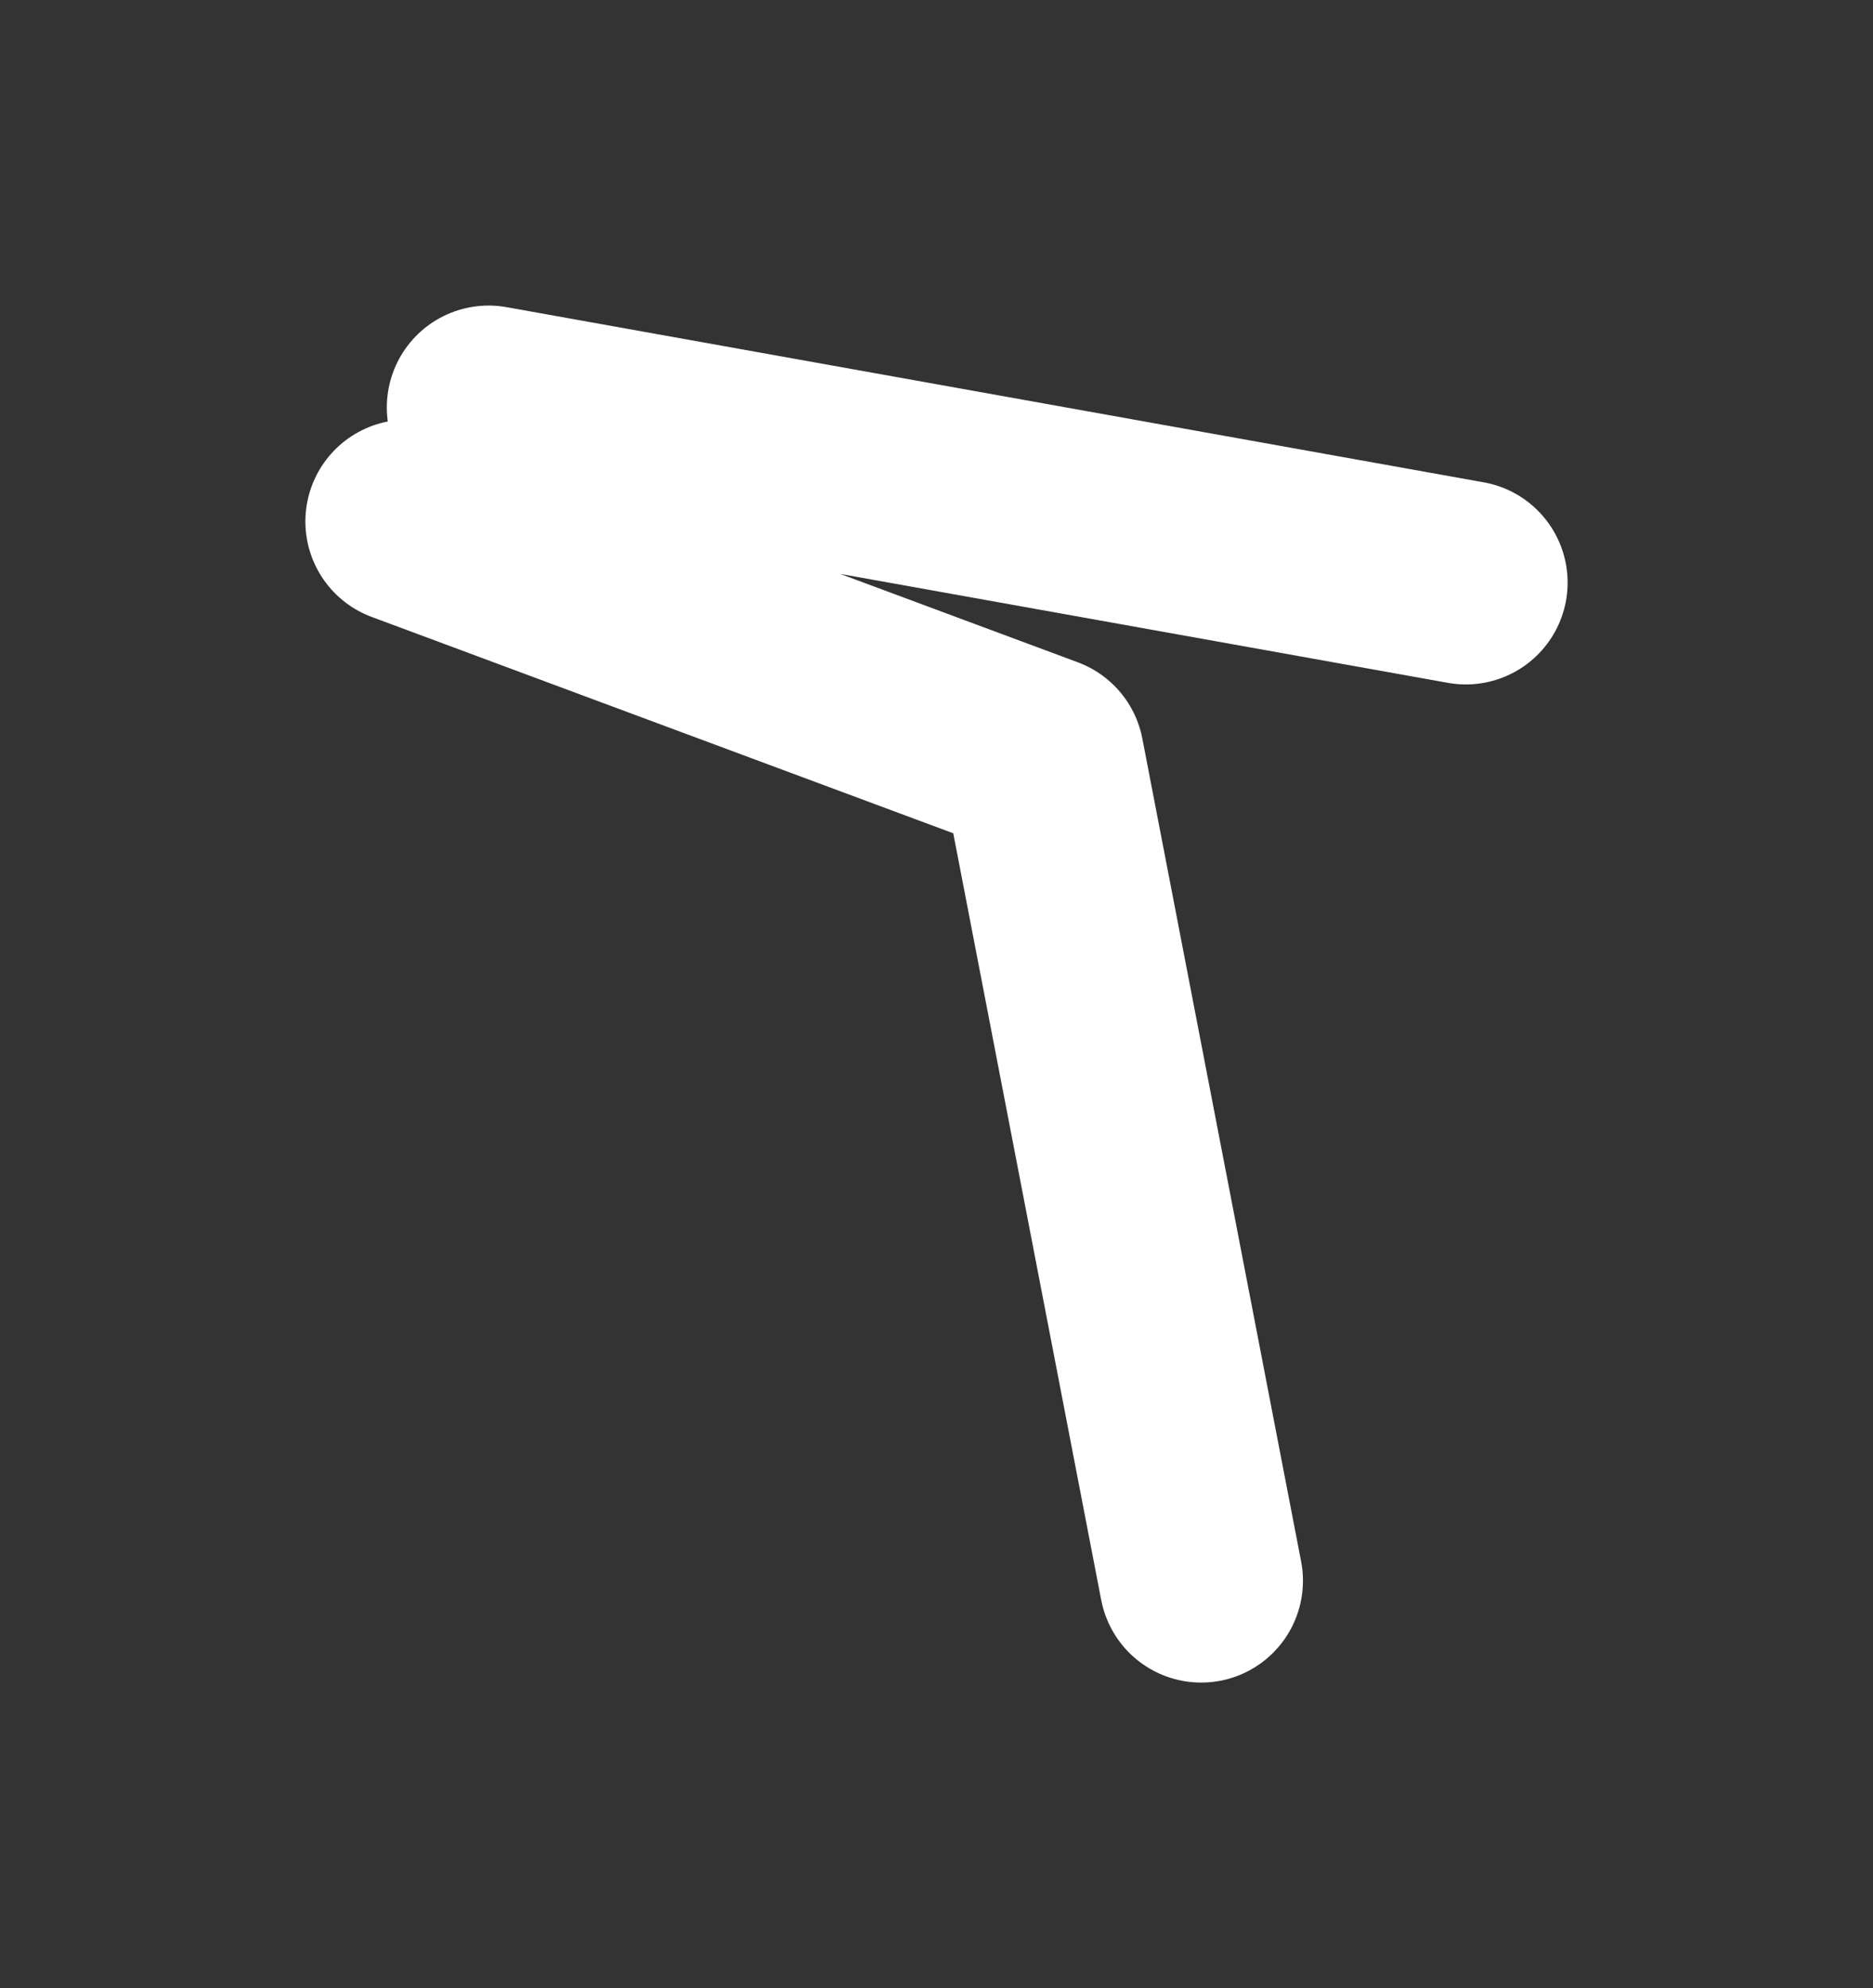
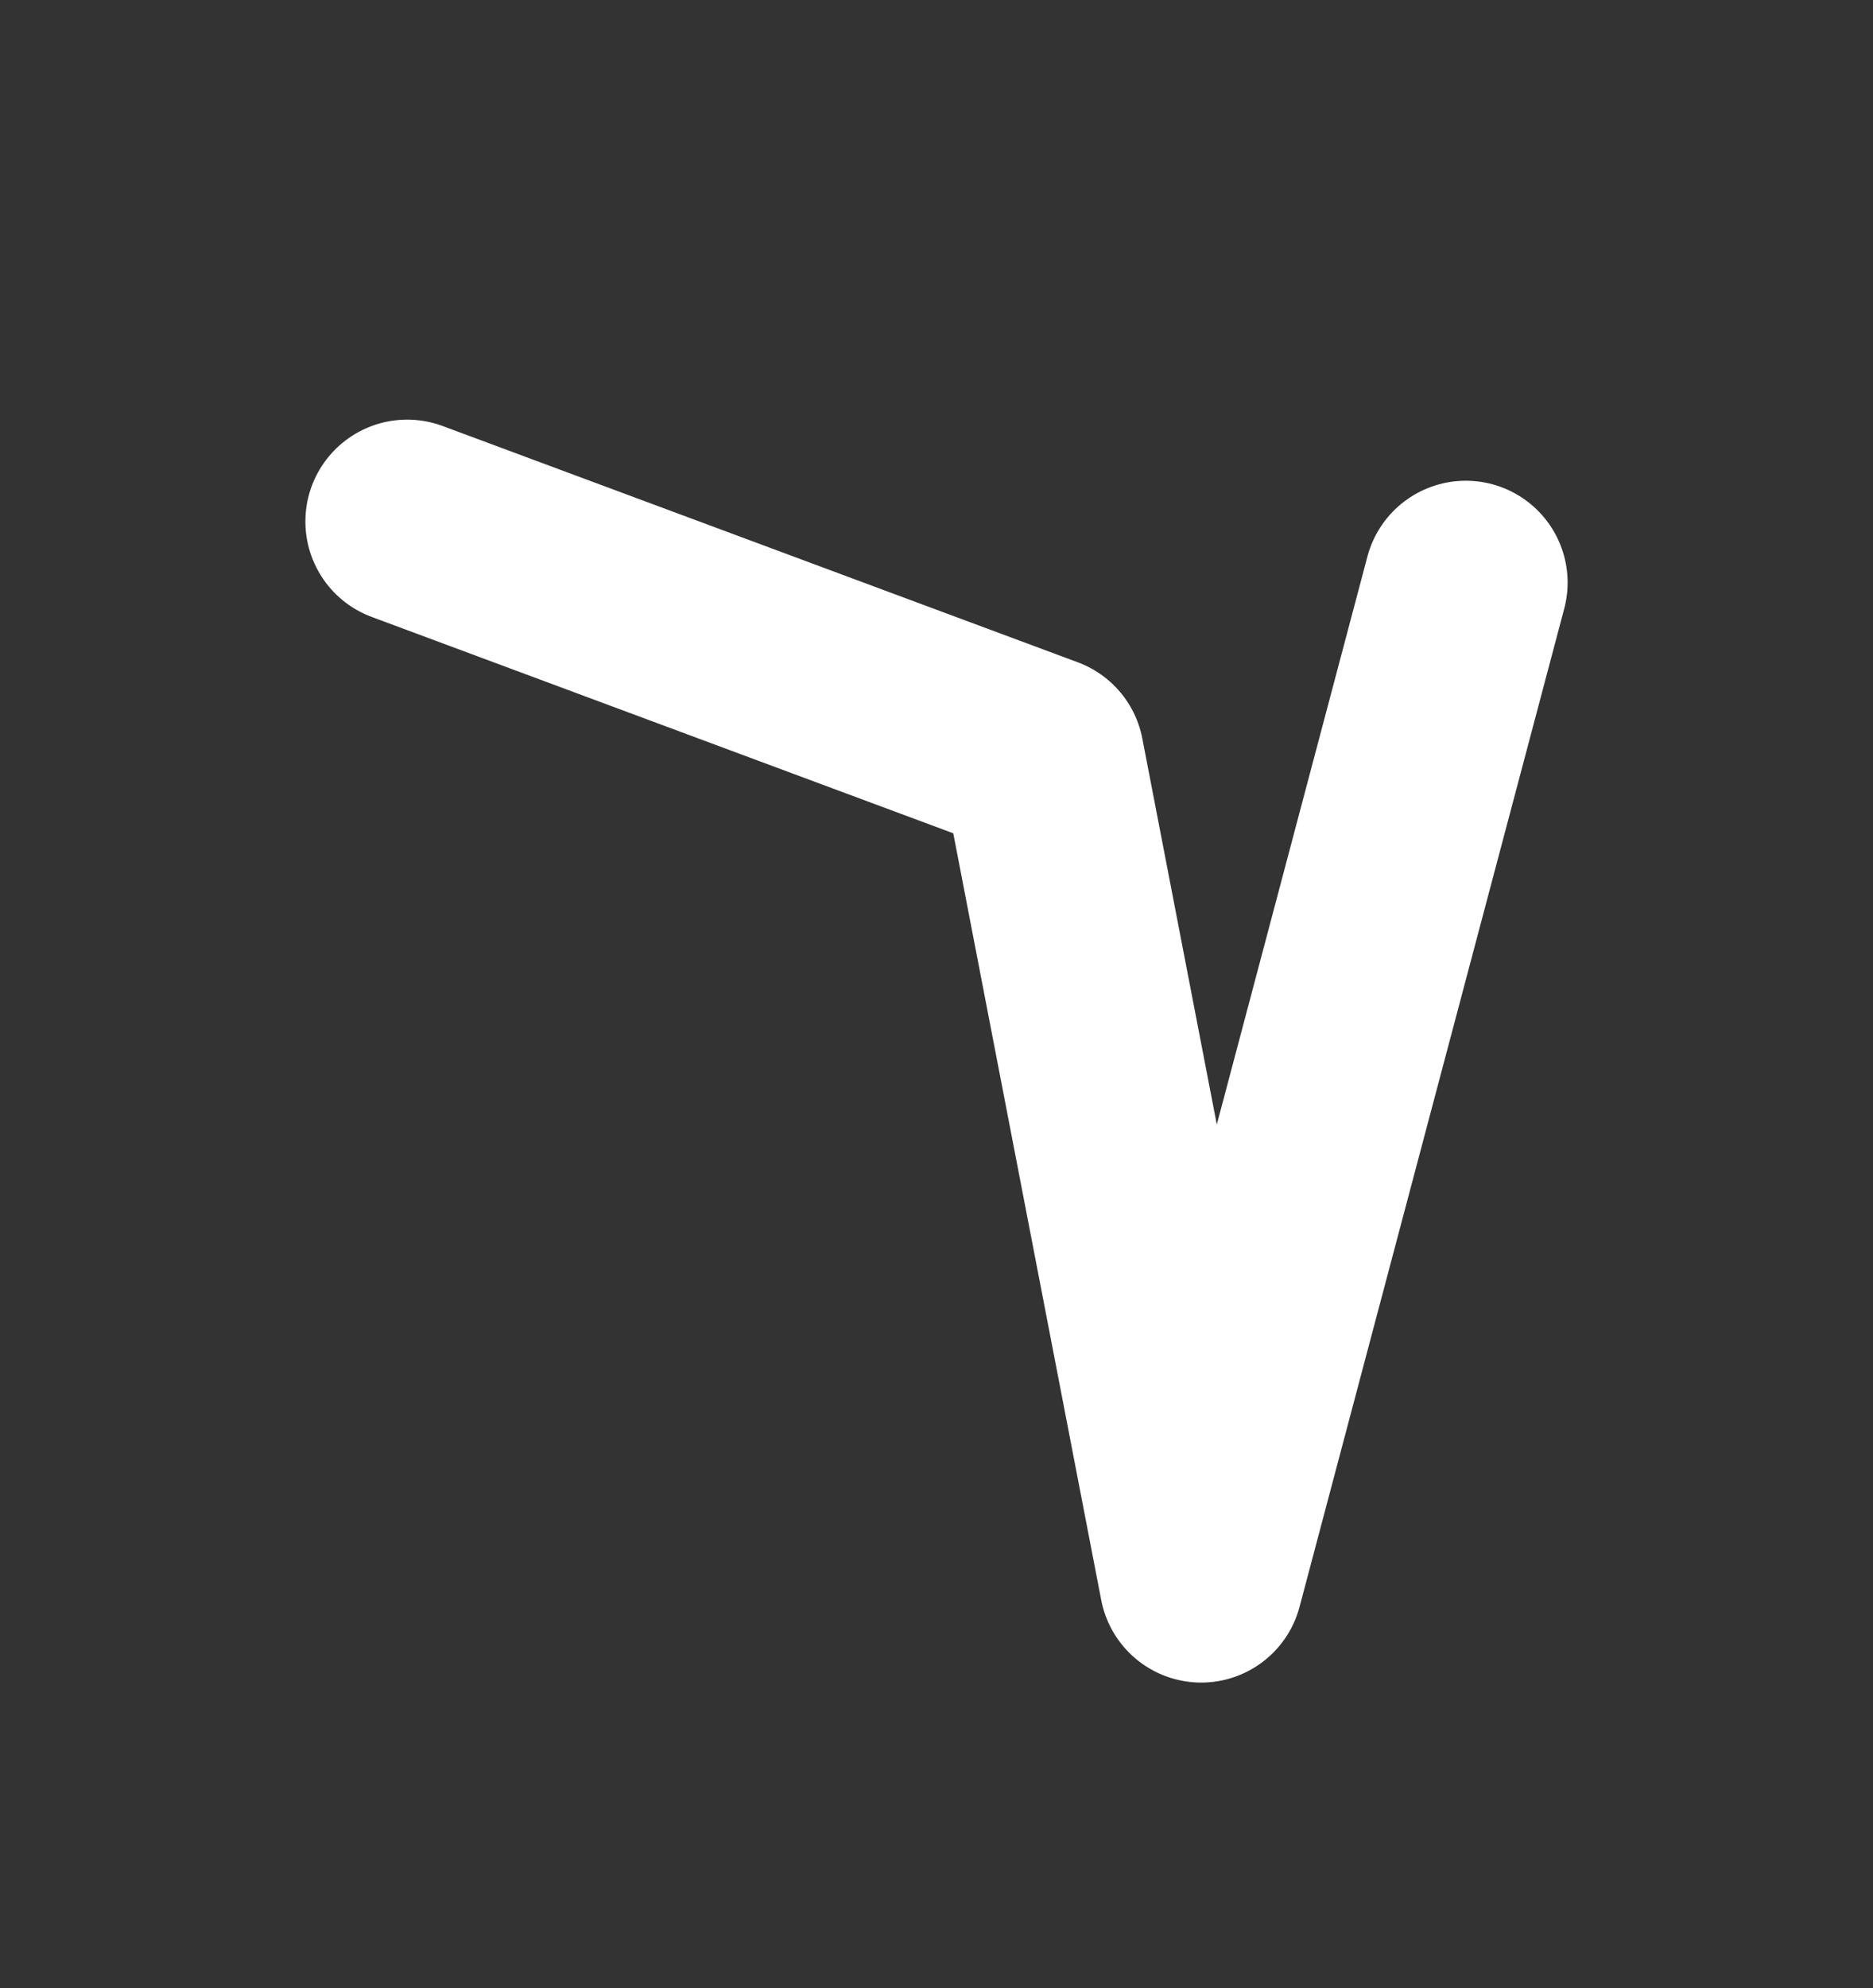
<svg xmlns="http://www.w3.org/2000/svg" height="24.4px" width="23.0px">
  <rect width="100%" height="100%" fill="#333333" stroke="none" />
  <g transform="matrix(1.0, 0.0, 0.0, 1.0, -66.6, 31.65)">
-     <path d="M71.6 -25.25 L79.4 -22.35 81.35 -12.25 M72.6 -26.65 L84.6 -24.5" fill="none" stroke="#ffffff" stroke-linecap="round" stroke-linejoin="round" stroke-width="2.5">
+     <path d="M71.6 -25.25 L79.4 -22.35 81.35 -12.25 L84.6 -24.5" fill="none" stroke="#ffffff" stroke-linecap="round" stroke-linejoin="round" stroke-width="2.5">
      <animate attributeName="stroke" dur="2s" repeatCount="indefinite" values="#ffffff;#ffffff" />
      <animate attributeName="stroke-width" dur="2s" repeatCount="indefinite" values="2.5;10.0" />
      <animate attributeName="fill-opacity" dur="2s" repeatCount="indefinite" values="1.0;1.0" />
      <animate attributeName="d" dur="2s" repeatCount="indefinite" values="M71.6 -25.25 L79.4 -22.35 81.35 -12.25 M72.6 -26.65 L84.6 -24.5;M71.6 -25.25 L79.4 -22.35 81.35 -12.25 M72.6 -26.65 L84.6 -24.5" />
    </path>
  </g>
</svg>